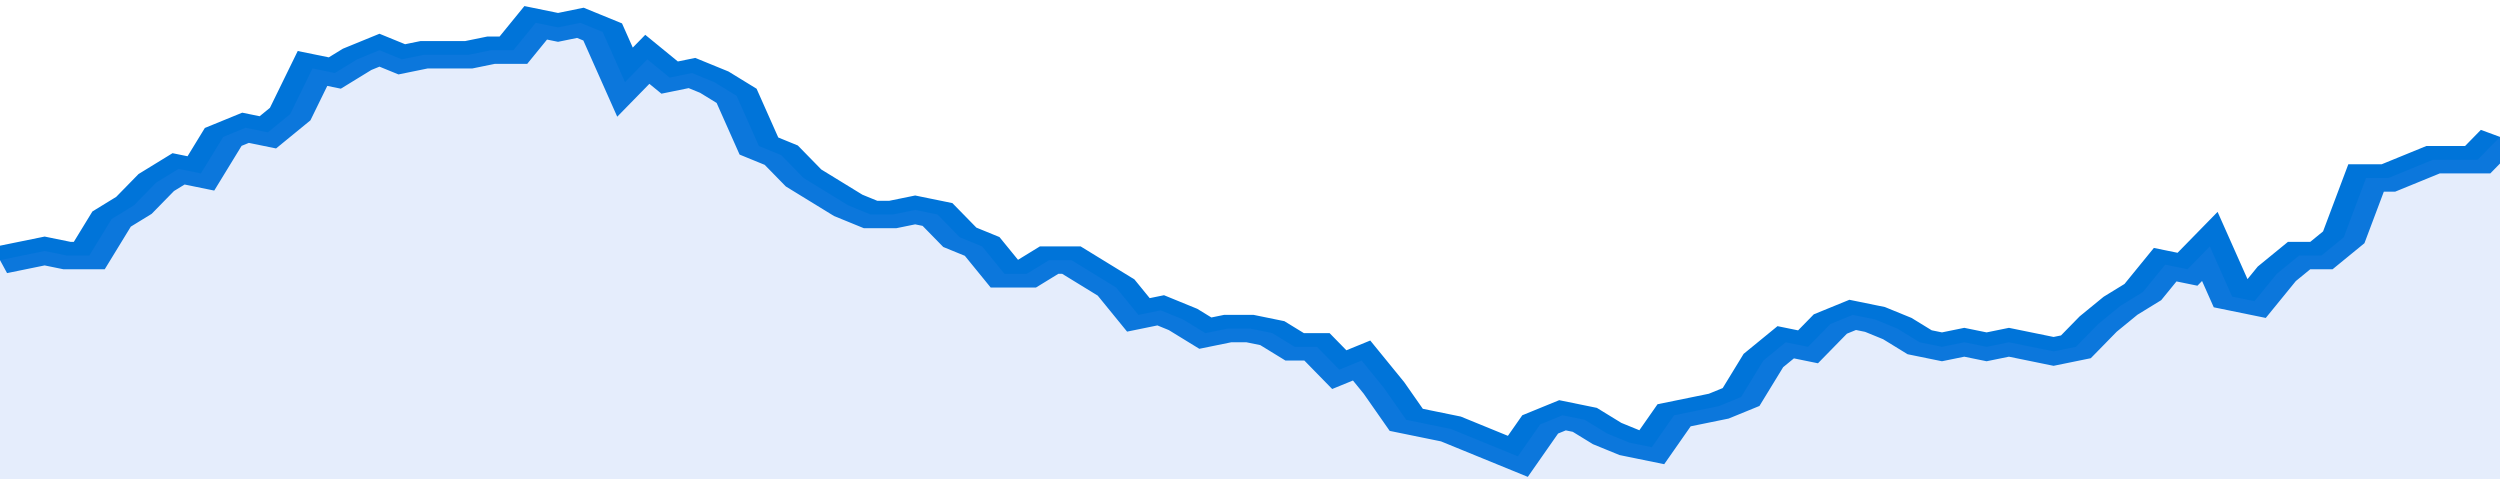
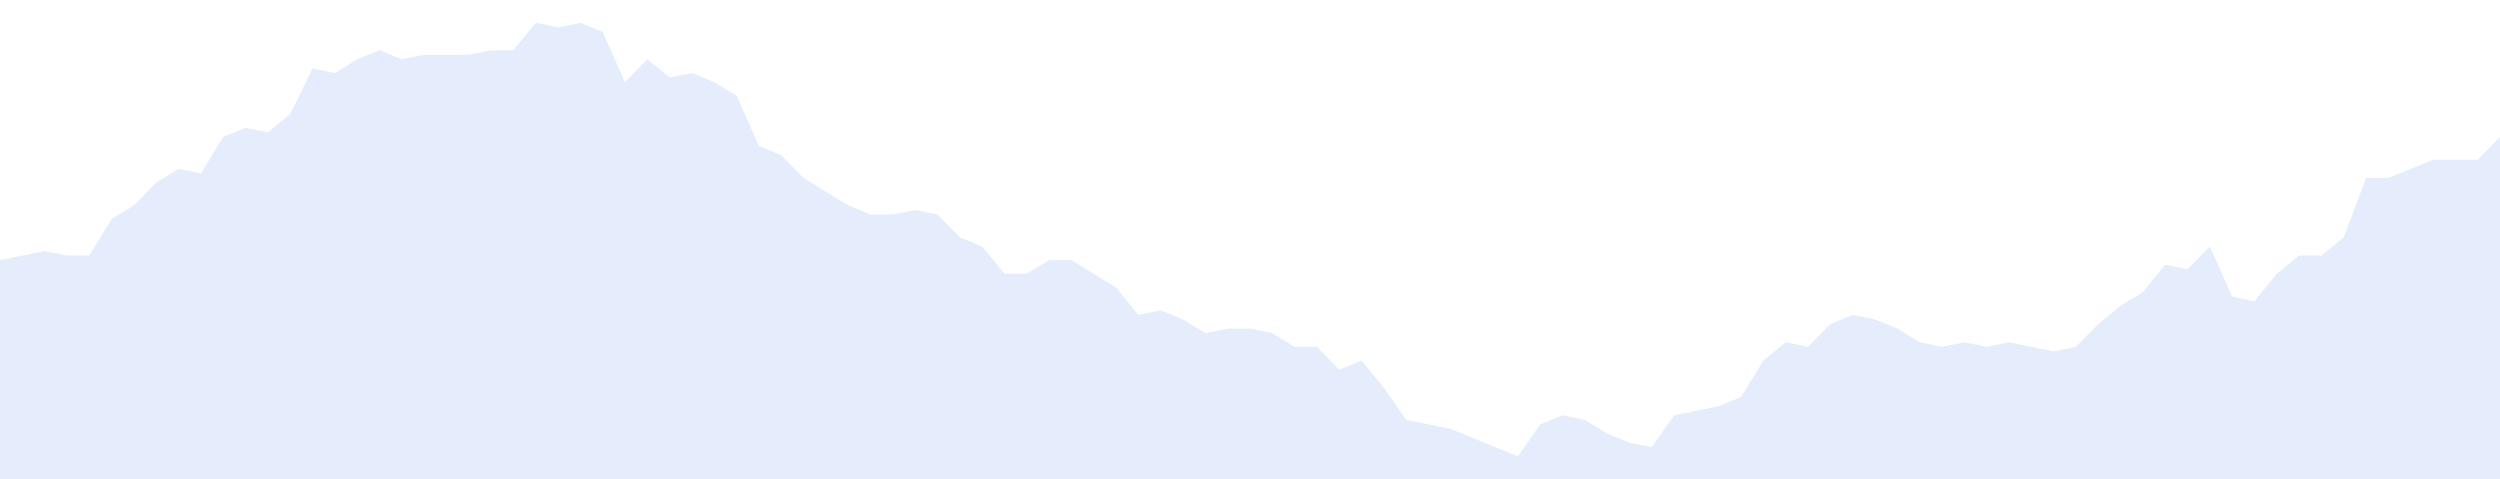
<svg xmlns="http://www.w3.org/2000/svg" viewBox="0 0 336 105" width="120" height="23" preserveAspectRatio="none">
-   <polyline fill="none" stroke="#0074d9" stroke-width="6" points="0, 57 3, 56 6, 55 9, 56 12, 56 15, 48 18, 45 21, 40 24, 37 27, 38 30, 30 33, 28 36, 29 39, 25 42, 15 45, 16 48, 13 51, 11 54, 13 57, 12 60, 12 63, 12 66, 11 69, 11 72, 5 75, 6 78, 5 81, 7 84, 18 87, 13 90, 17 93, 16 96, 18 99, 21 102, 32 105, 34 108, 39 111, 42 114, 45 117, 47 120, 47 123, 46 126, 47 129, 52 132, 54 135, 60 138, 60 141, 57 144, 57 147, 60 150, 63 153, 69 156, 68 159, 70 162, 73 165, 72 168, 72 171, 73 174, 76 177, 76 180, 81 183, 79 186, 85 189, 92 192, 93 195, 94 198, 96 201, 98 204, 100 207, 93 210, 91 213, 92 216, 95 219, 97 222, 98 225, 91 228, 90 231, 89 234, 87 237, 79 240, 75 243, 76 246, 71 249, 69 252, 70 255, 72 258, 75 261, 76 264, 75 267, 76 270, 75 273, 76 276, 77 279, 76 282, 71 285, 67 288, 64 291, 58 294, 59 297, 54 300, 65 303, 66 306, 60 309, 56 312, 56 315, 52 318, 39 321, 39 324, 37 327, 35 330, 35 333, 35 336, 30 336, 30 "> </polyline>
  <polygon fill="#5085ec" opacity="0.15" points="0, 105 0, 57 3, 56 6, 55 9, 56 12, 56 15, 48 18, 45 21, 40 24, 37 27, 38 30, 30 33, 28 36, 29 39, 25 42, 15 45, 16 48, 13 51, 11 54, 13 57, 12 60, 12 63, 12 66, 11 69, 11 72, 5 75, 6 78, 5 81, 7 84, 18 87, 13 90, 17 93, 16 96, 18 99, 21 102, 32 105, 34 108, 39 111, 42 114, 45 117, 47 120, 47 123, 46 126, 47 129, 52 132, 54 135, 60 138, 60 141, 57 144, 57 147, 60 150, 63 153, 69 156, 68 159, 70 162, 73 165, 72 168, 72 171, 73 174, 76 177, 76 180, 81 183, 79 186, 85 189, 92 192, 93 195, 94 198, 96 201, 98 204, 100 207, 93 210, 91 213, 92 216, 95 219, 97 222, 98 225, 91 228, 90 231, 89 234, 87 237, 79 240, 75 243, 76 246, 71 249, 69 252, 70 255, 72 258, 75 261, 76 264, 75 267, 76 270, 75 273, 76 276, 77 279, 76 282, 71 285, 67 288, 64 291, 58 294, 59 297, 54 300, 65 303, 66 306, 60 309, 56 312, 56 315, 52 318, 39 321, 39 324, 37 327, 35 330, 35 333, 35 336, 30 336, 105 " />
</svg>